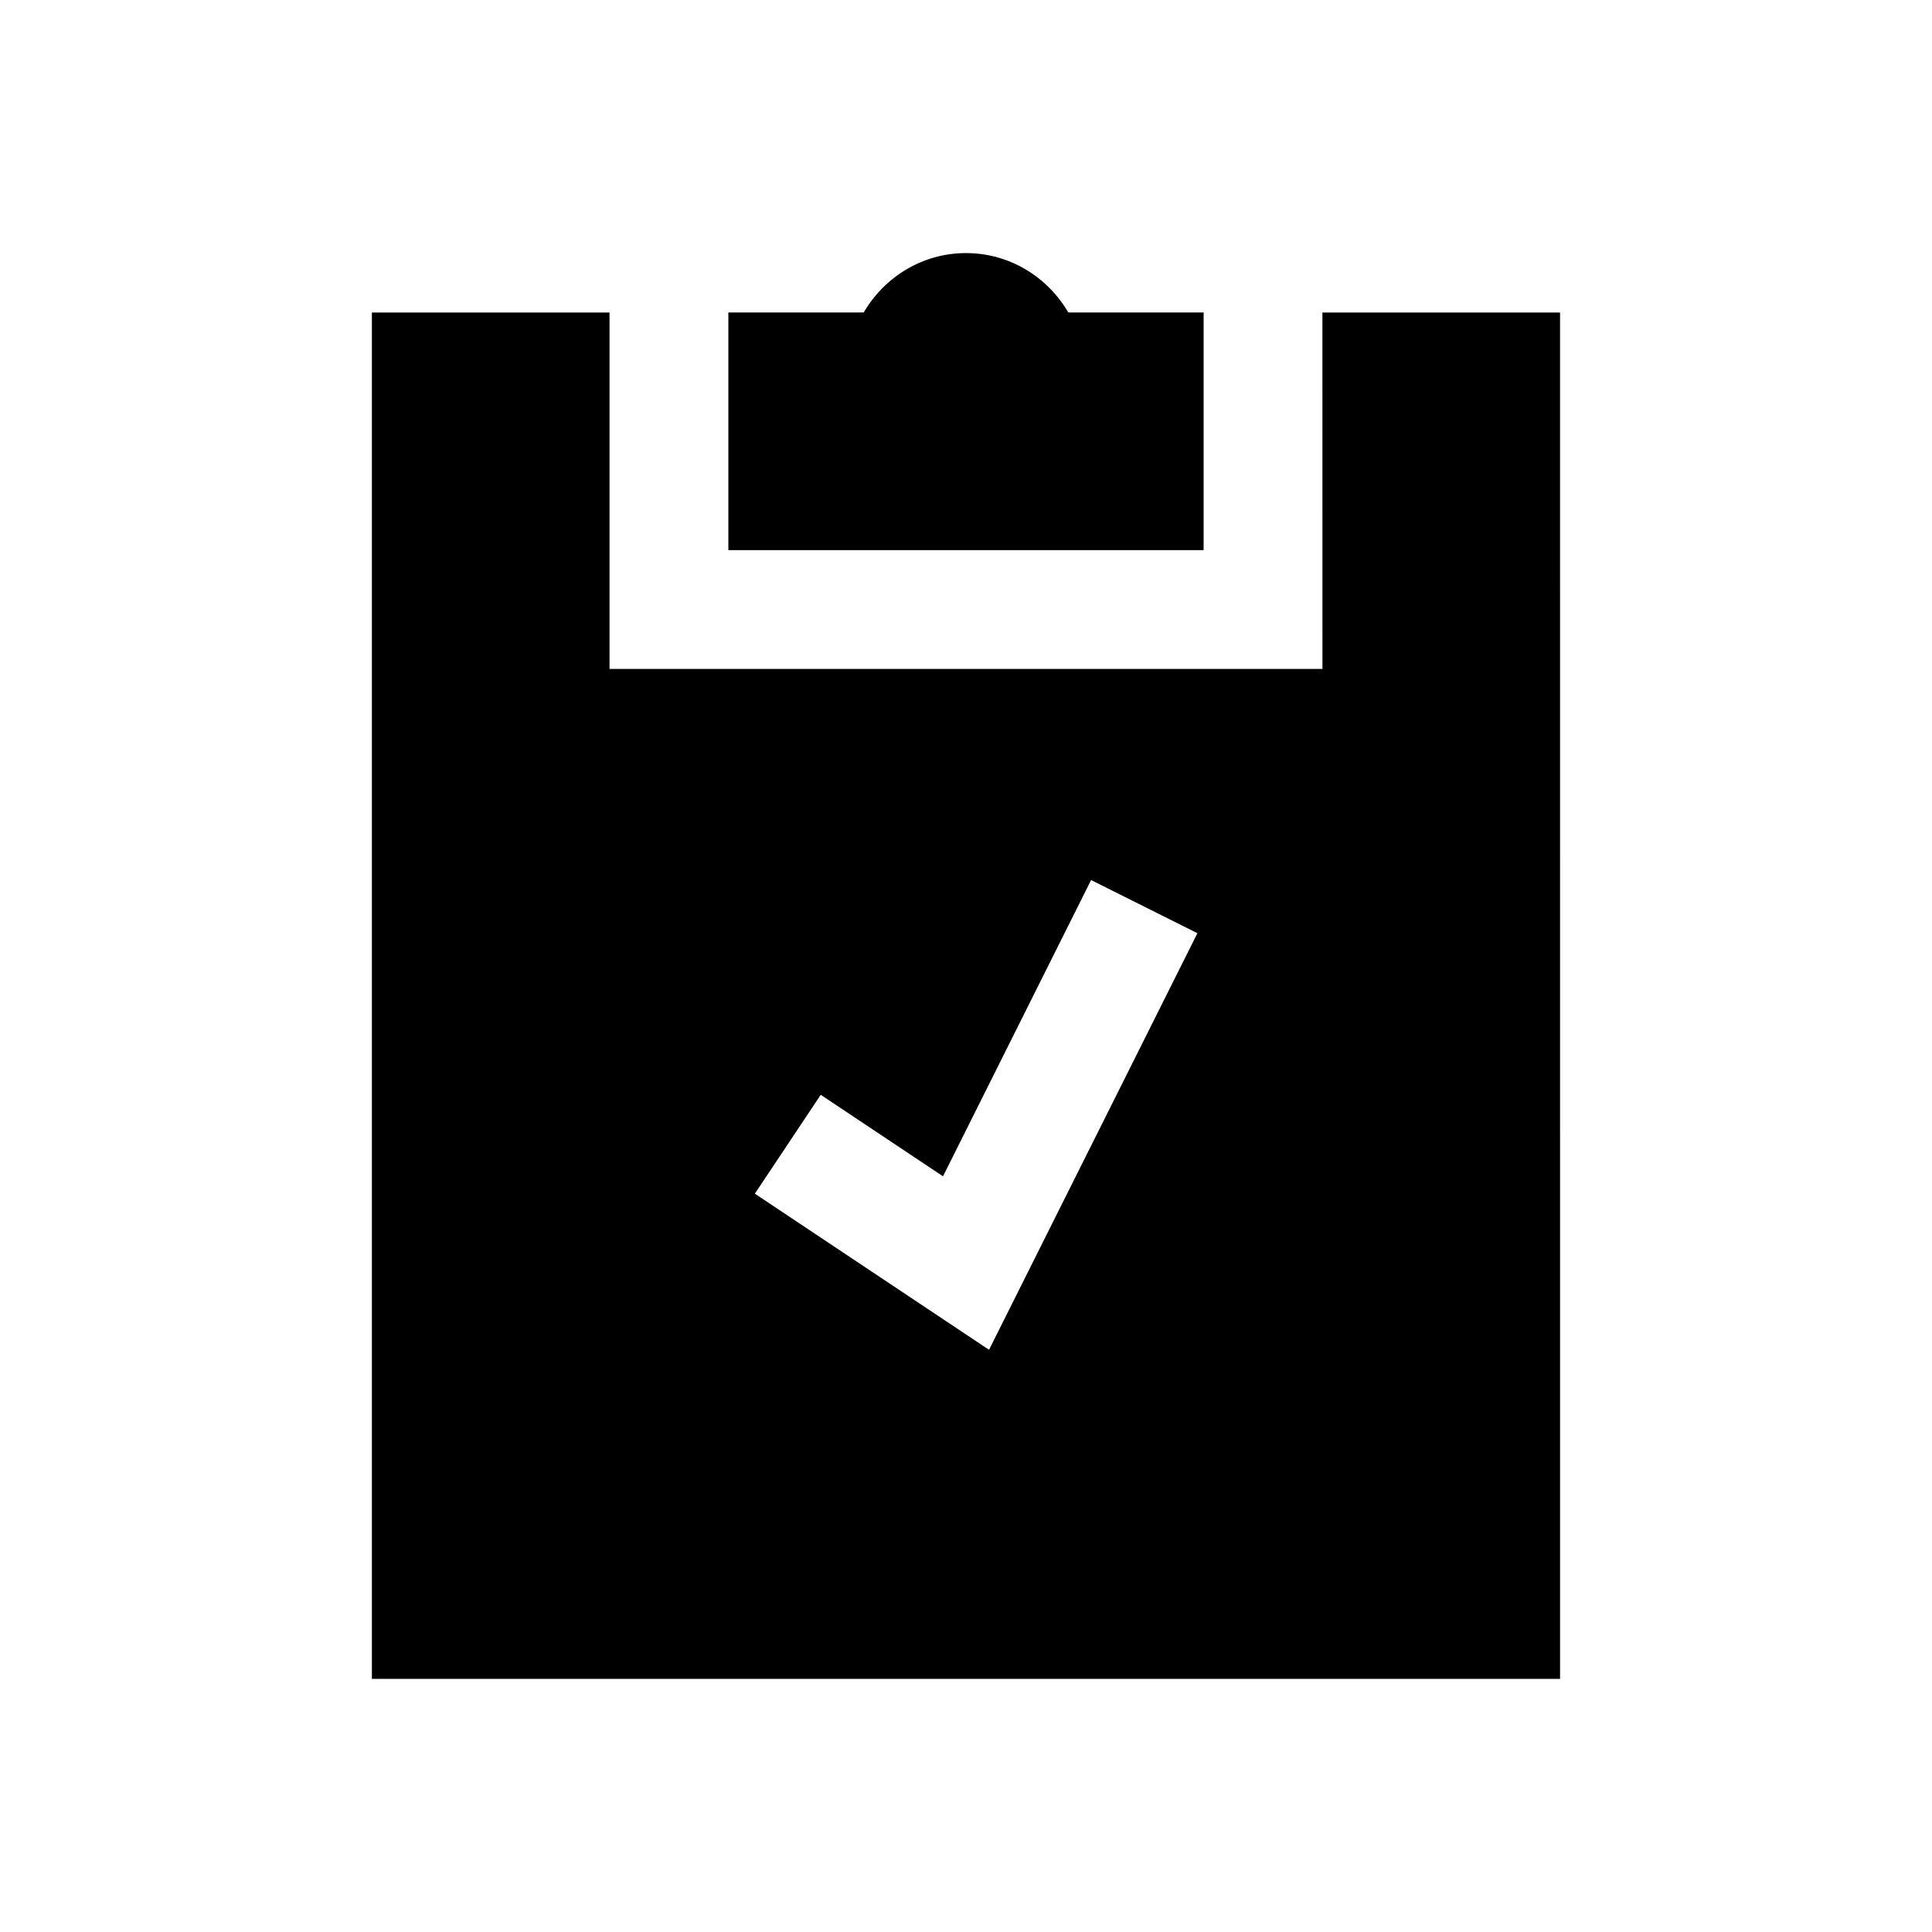
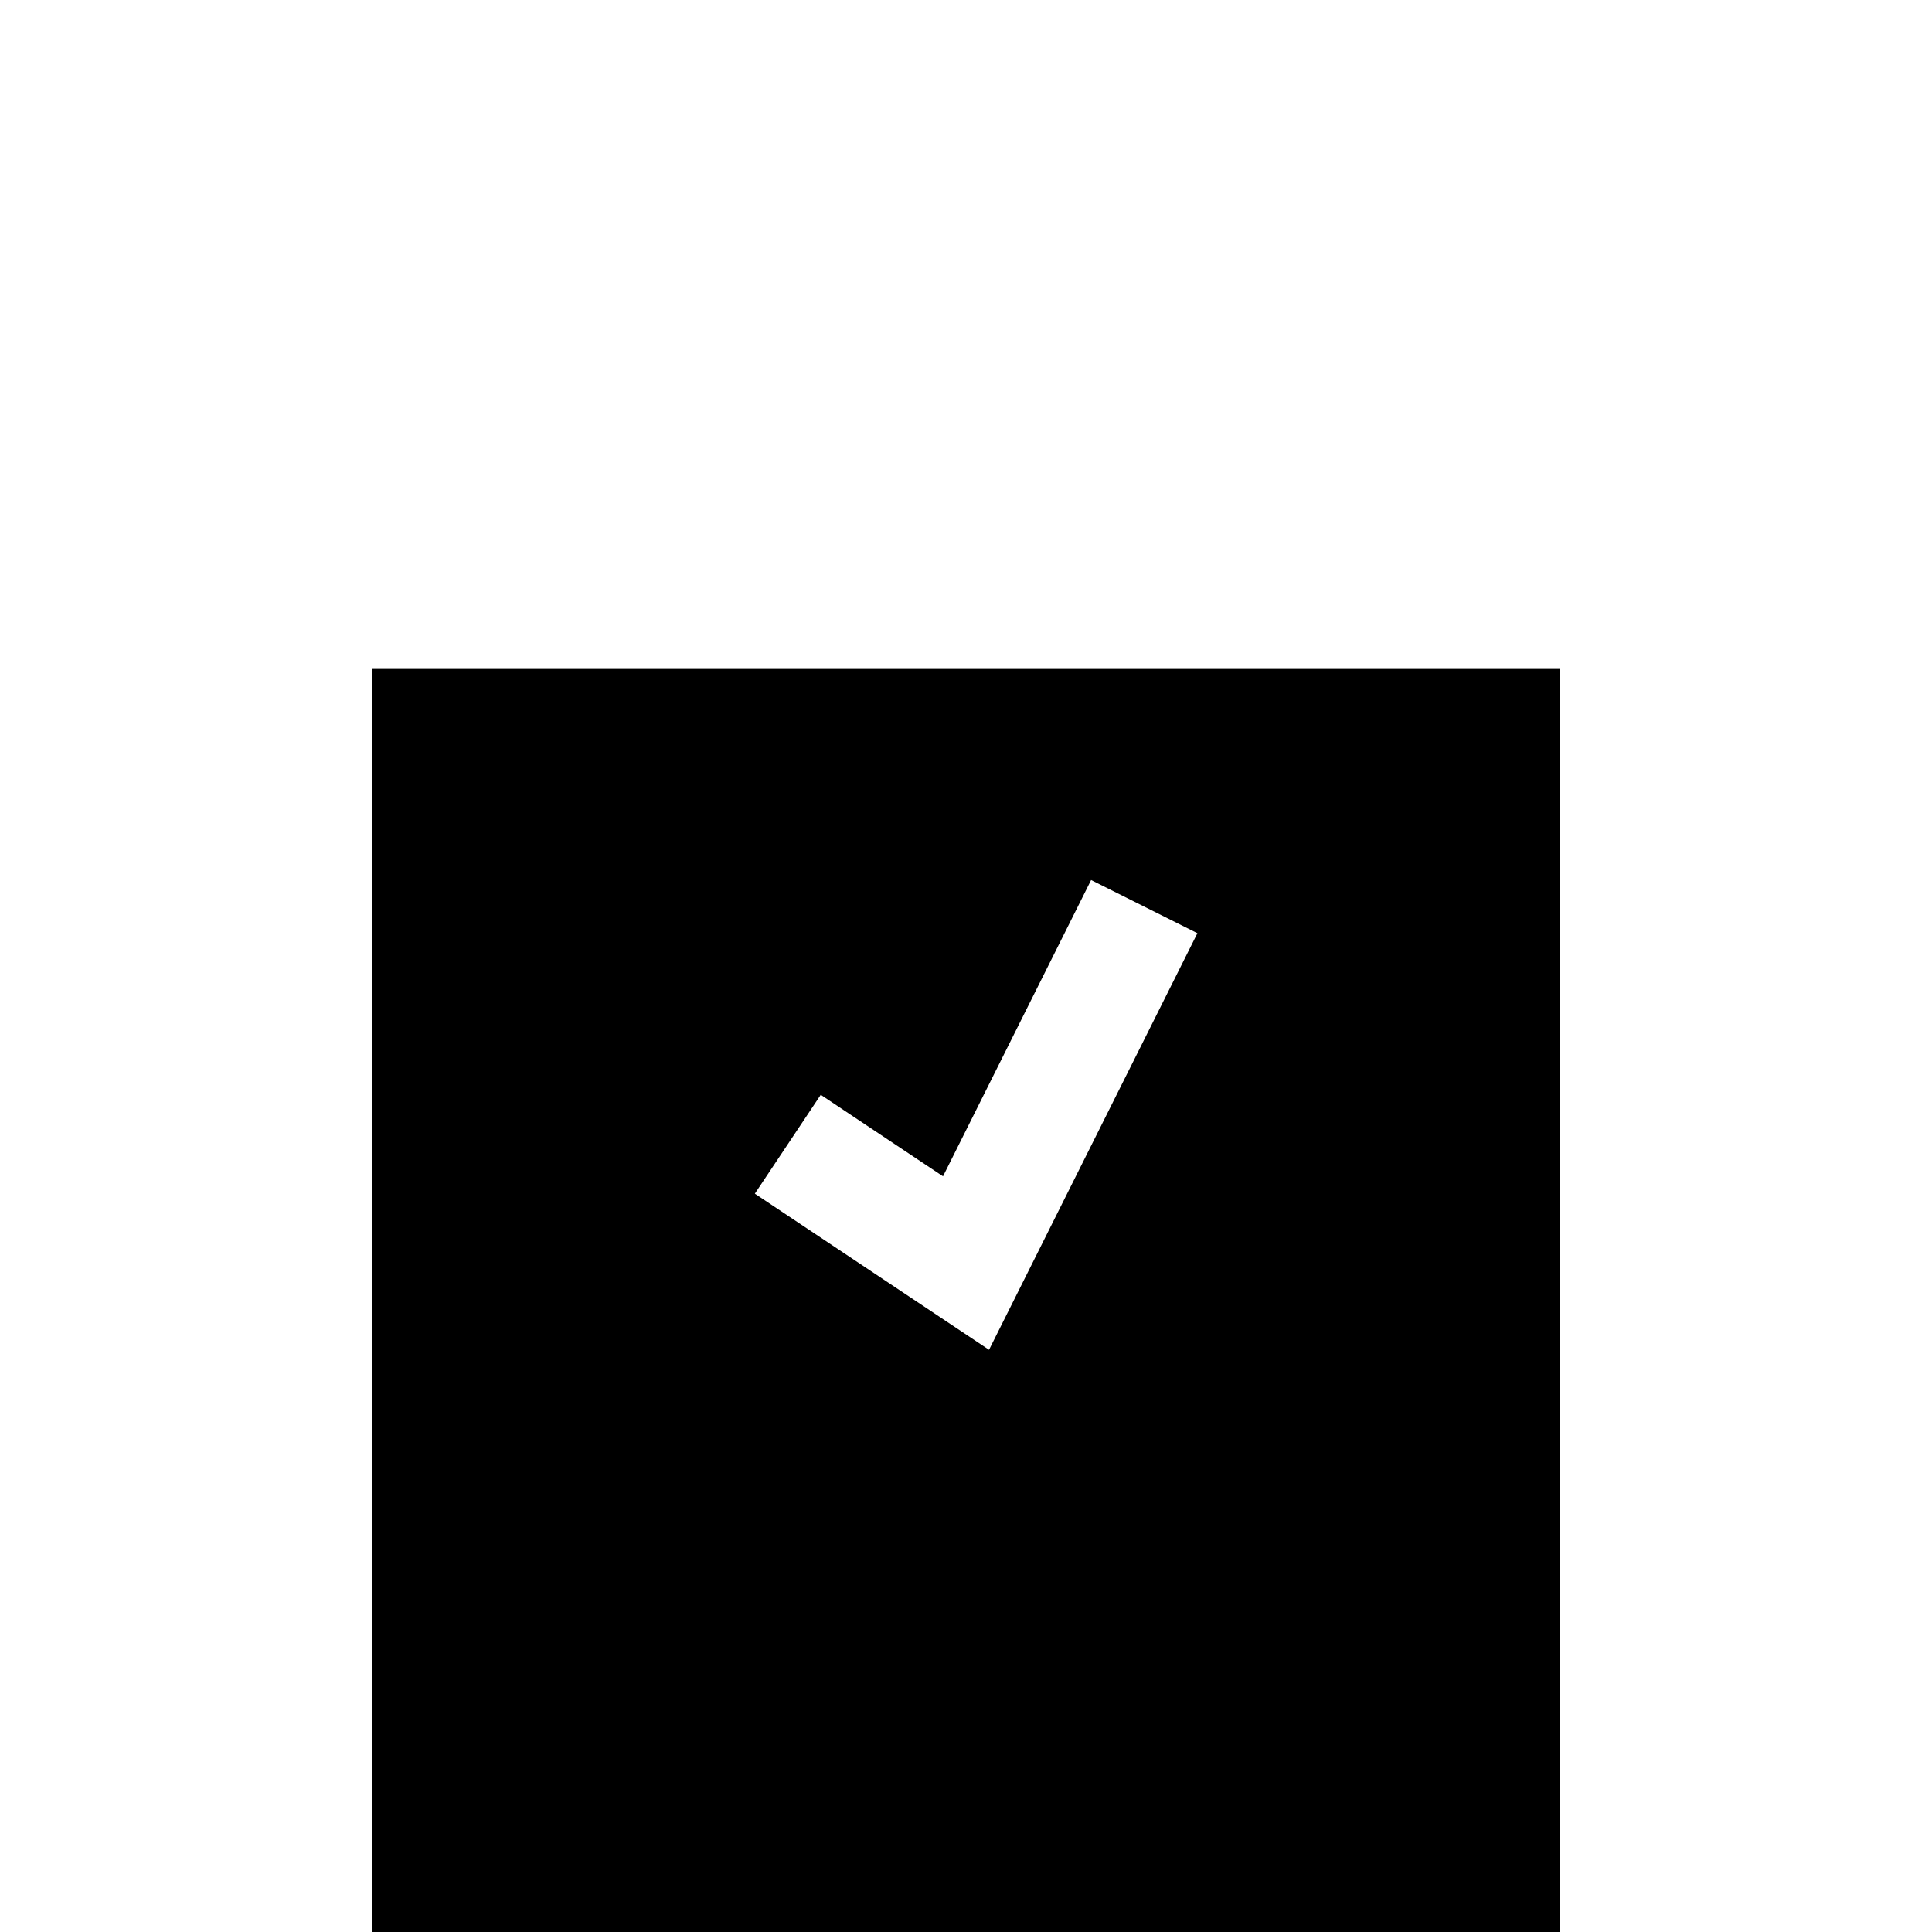
<svg xmlns="http://www.w3.org/2000/svg" fill="#000000" width="800px" height="800px" version="1.1" viewBox="144 144 512 512">
  <g>
-     <path d="m400 211.07c-11.602 0-21.648 6.375-27.109 15.742h-35.867v62.977h125.95v-62.977h-35.863c-5.465-9.367-15.512-15.742-27.113-15.742z" />
-     <path d="m494.46 321.28h-188.93v-94.465h-62.977v362.11h314.88l-0.004-362.11h-62.977zm-88.355 180.43-62.062-41.375 17.461-26.199 32.402 21.602 39.25-78.516 28.168 14.09z" />
+     <path d="m494.46 321.28h-188.93h-62.977v362.11h314.88l-0.004-362.11h-62.977zm-88.355 180.43-62.062-41.375 17.461-26.199 32.402 21.602 39.25-78.516 28.168 14.09z" />
  </g>
</svg>